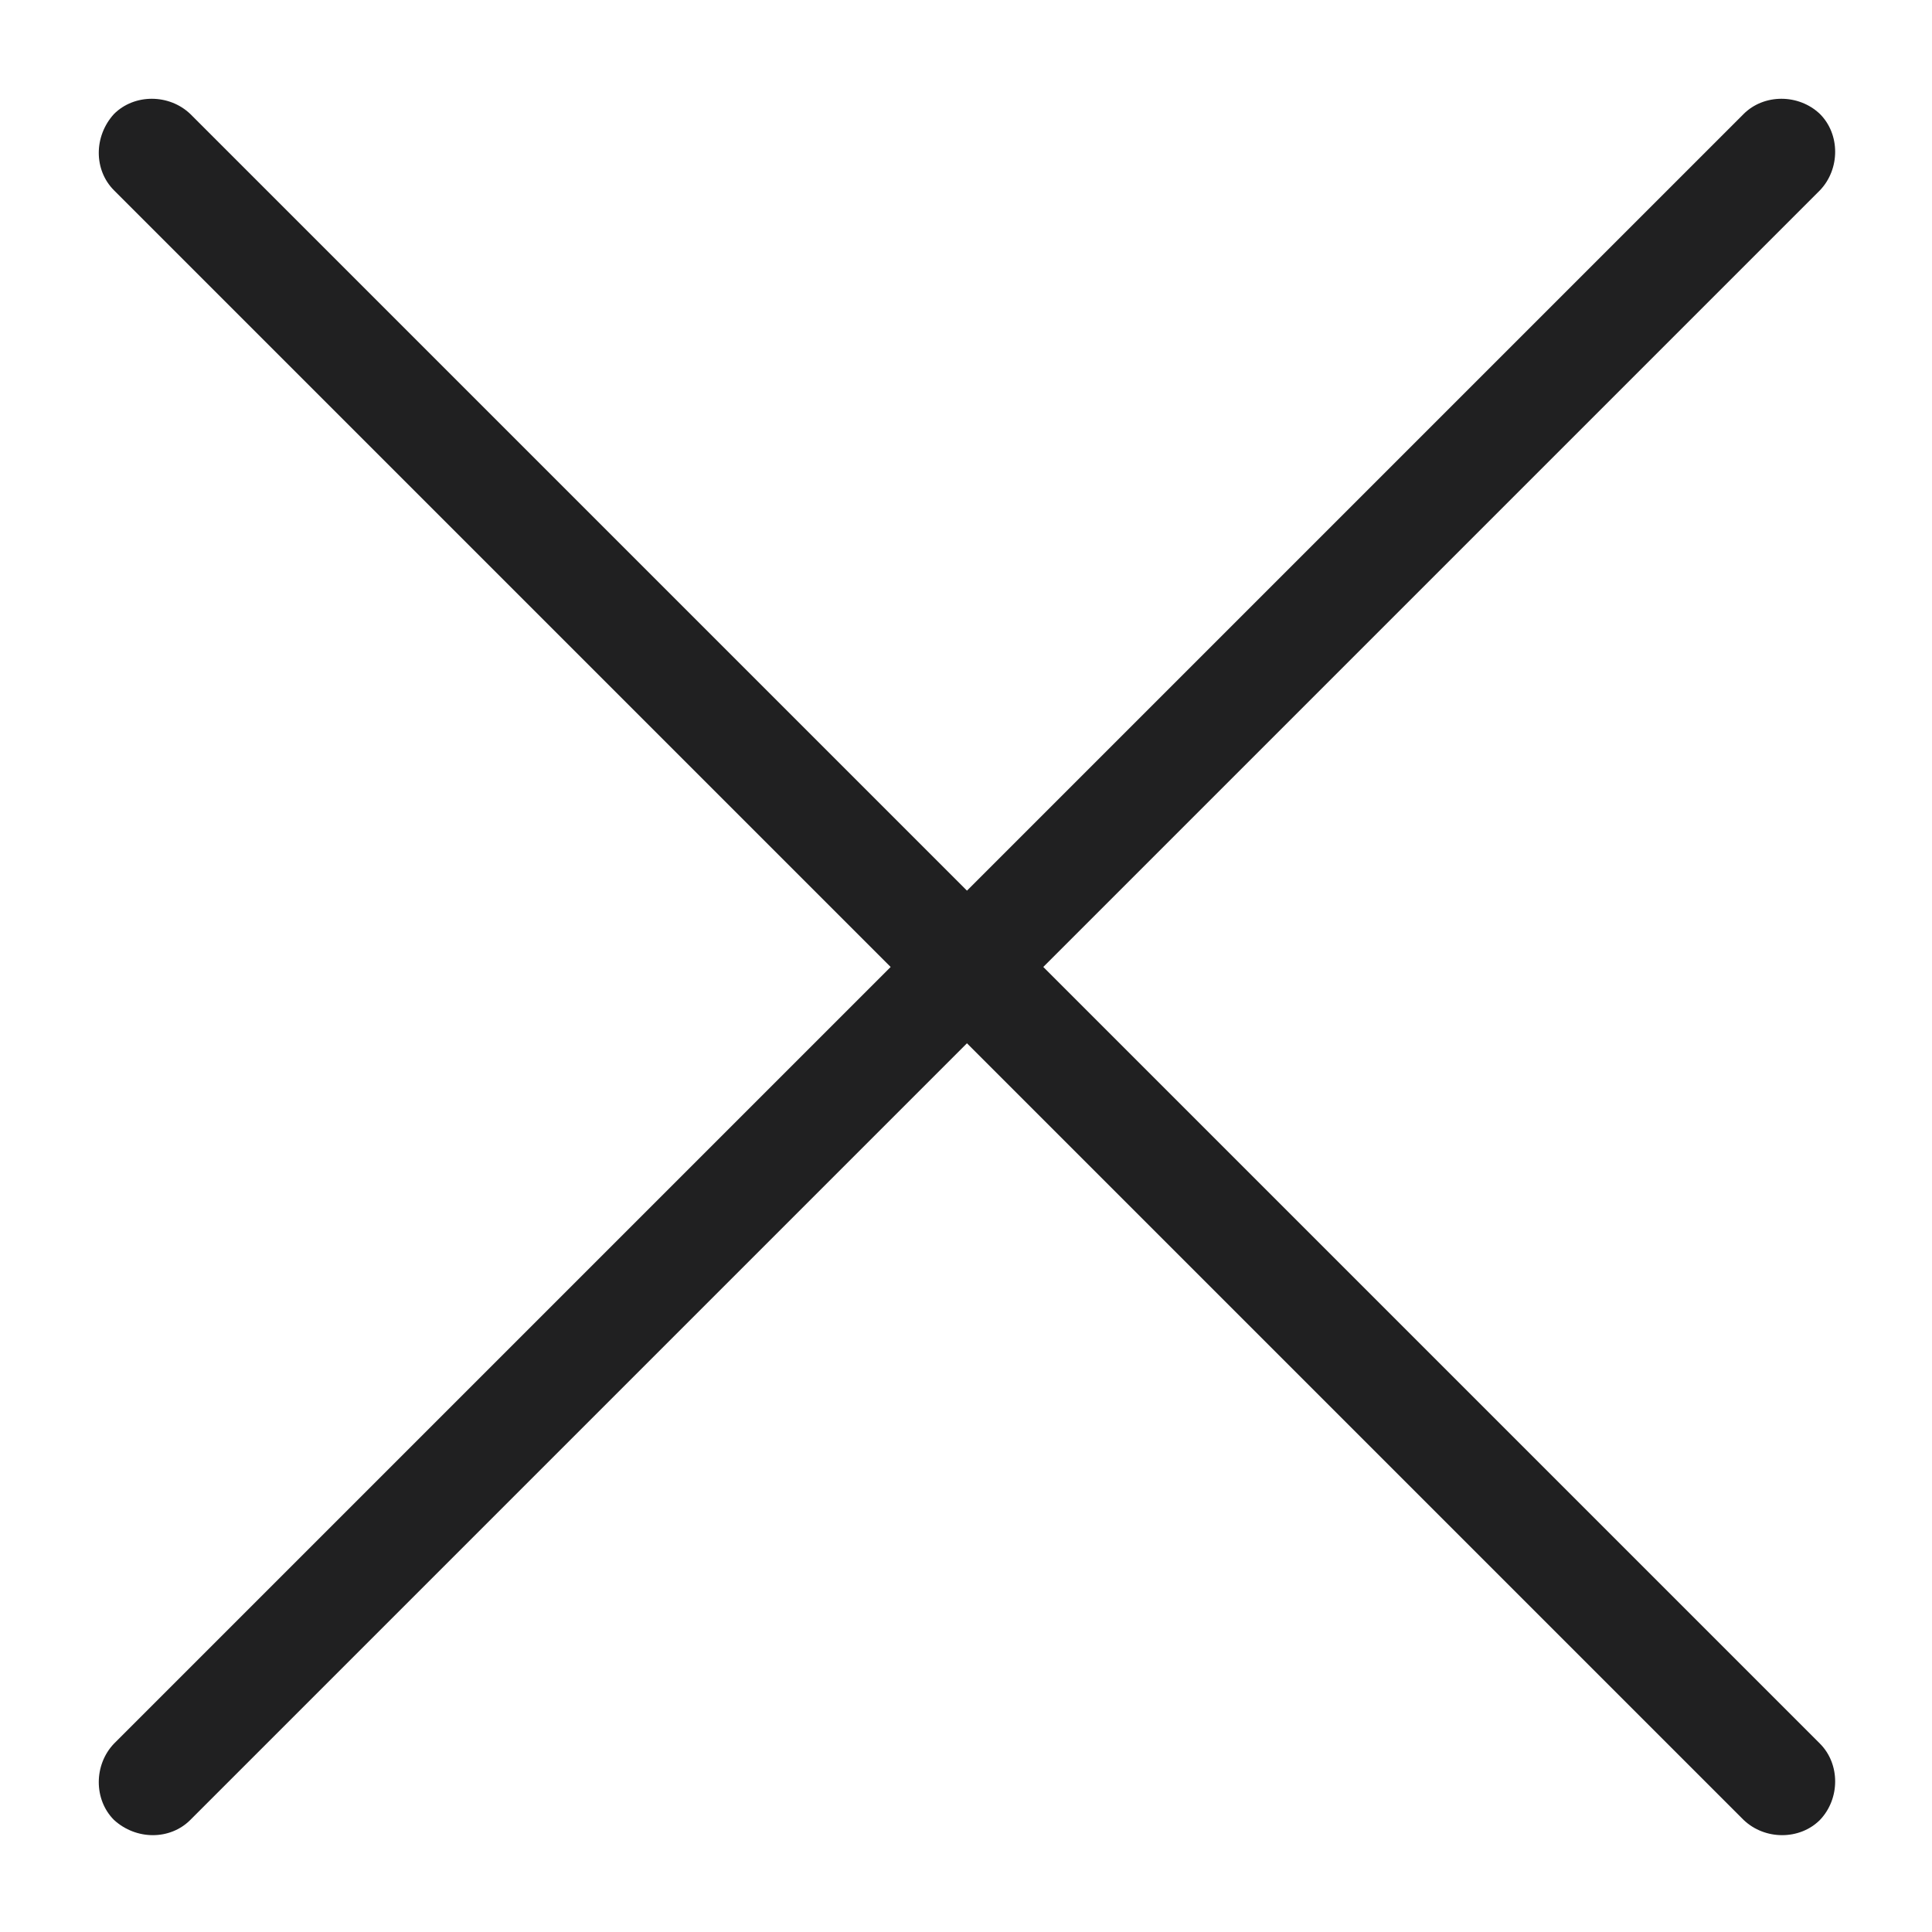
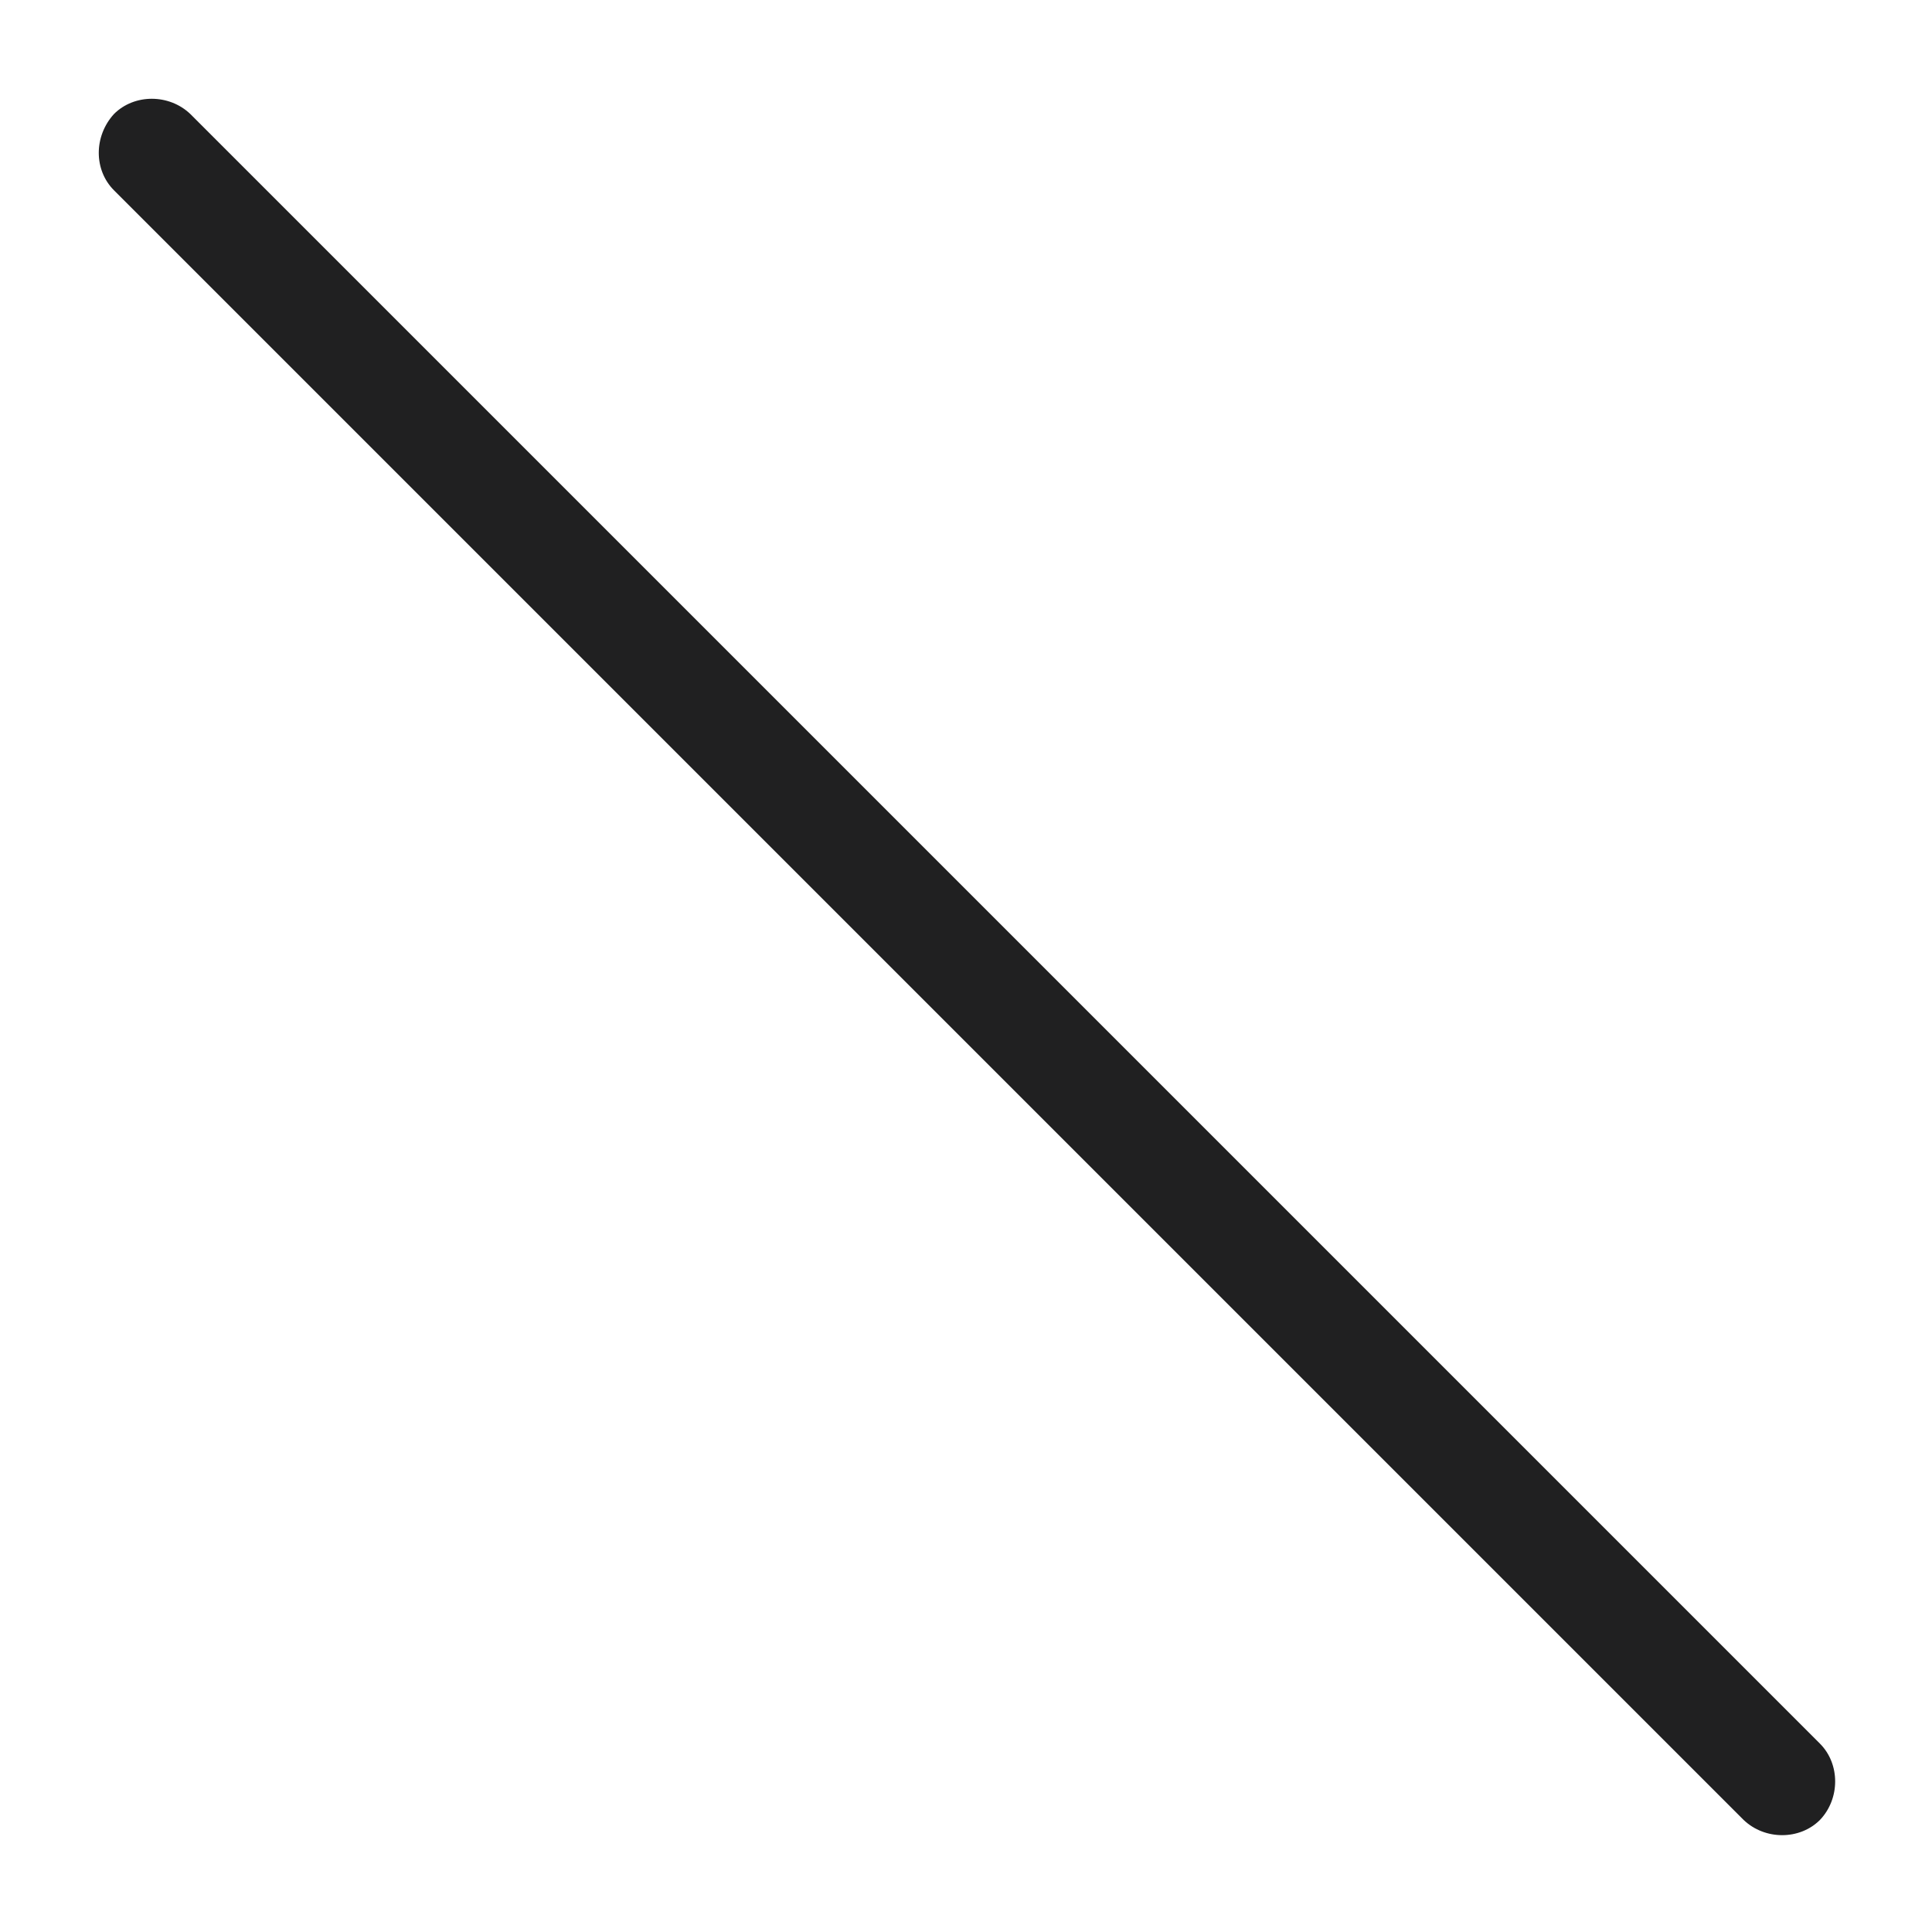
<svg xmlns="http://www.w3.org/2000/svg" t="1732504014499" class="icon" viewBox="0 0 1024 1024" version="1.1" p-id="4579" width="24" height="24">
-   <path d="M60.416 964.608c-10.752-10.752-10.752-29.184 0-40.448L924.16 60.416c10.752-10.752 29.184-10.752 40.448 0 10.752 10.752 10.752 29.184 0 40.448L100.864 964.608c-10.752 10.752-28.672 10.752-40.448 0z" fill="#202021" p-id="4580" />
  <path d="M60.416 60.416c10.752-10.752 29.184-10.752 40.448 0L964.608 924.16c10.752 10.752 10.752 29.184 0 40.448-10.752 10.752-29.184 10.752-40.448 0L60.416 100.864c-10.752-10.752-10.752-28.672 0-40.448z" fill="#202021" p-id="4581" />
</svg>